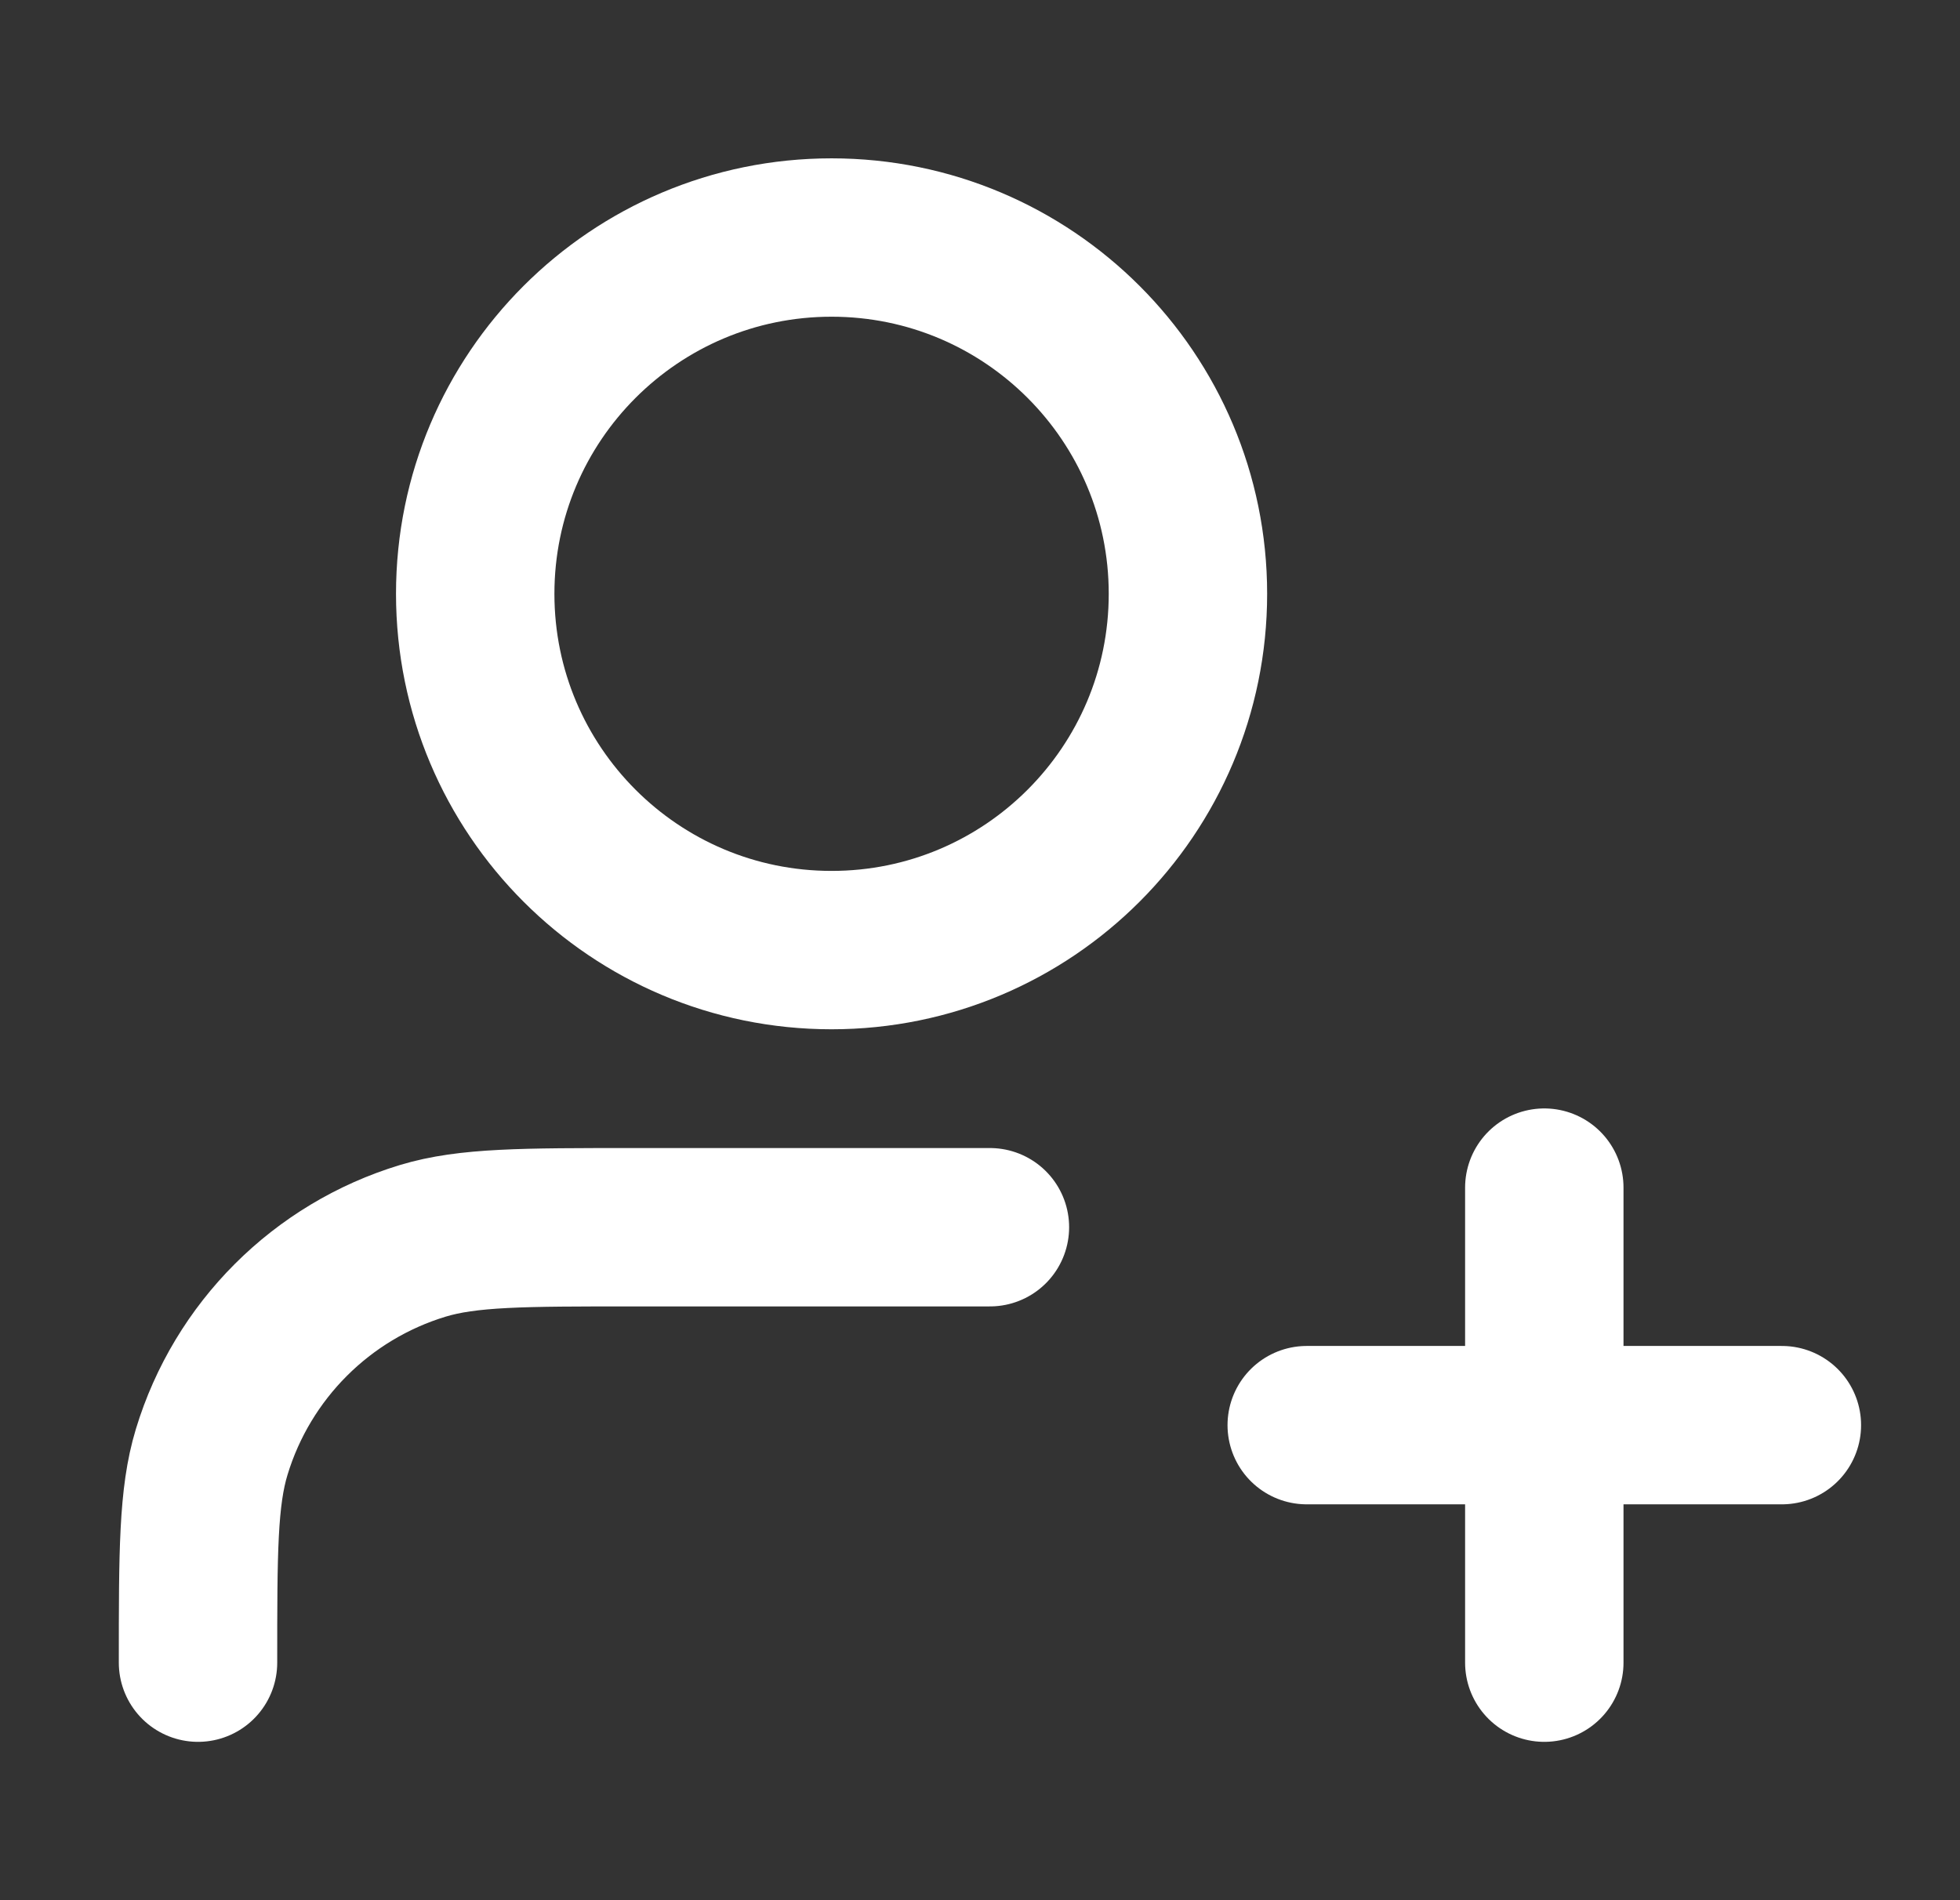
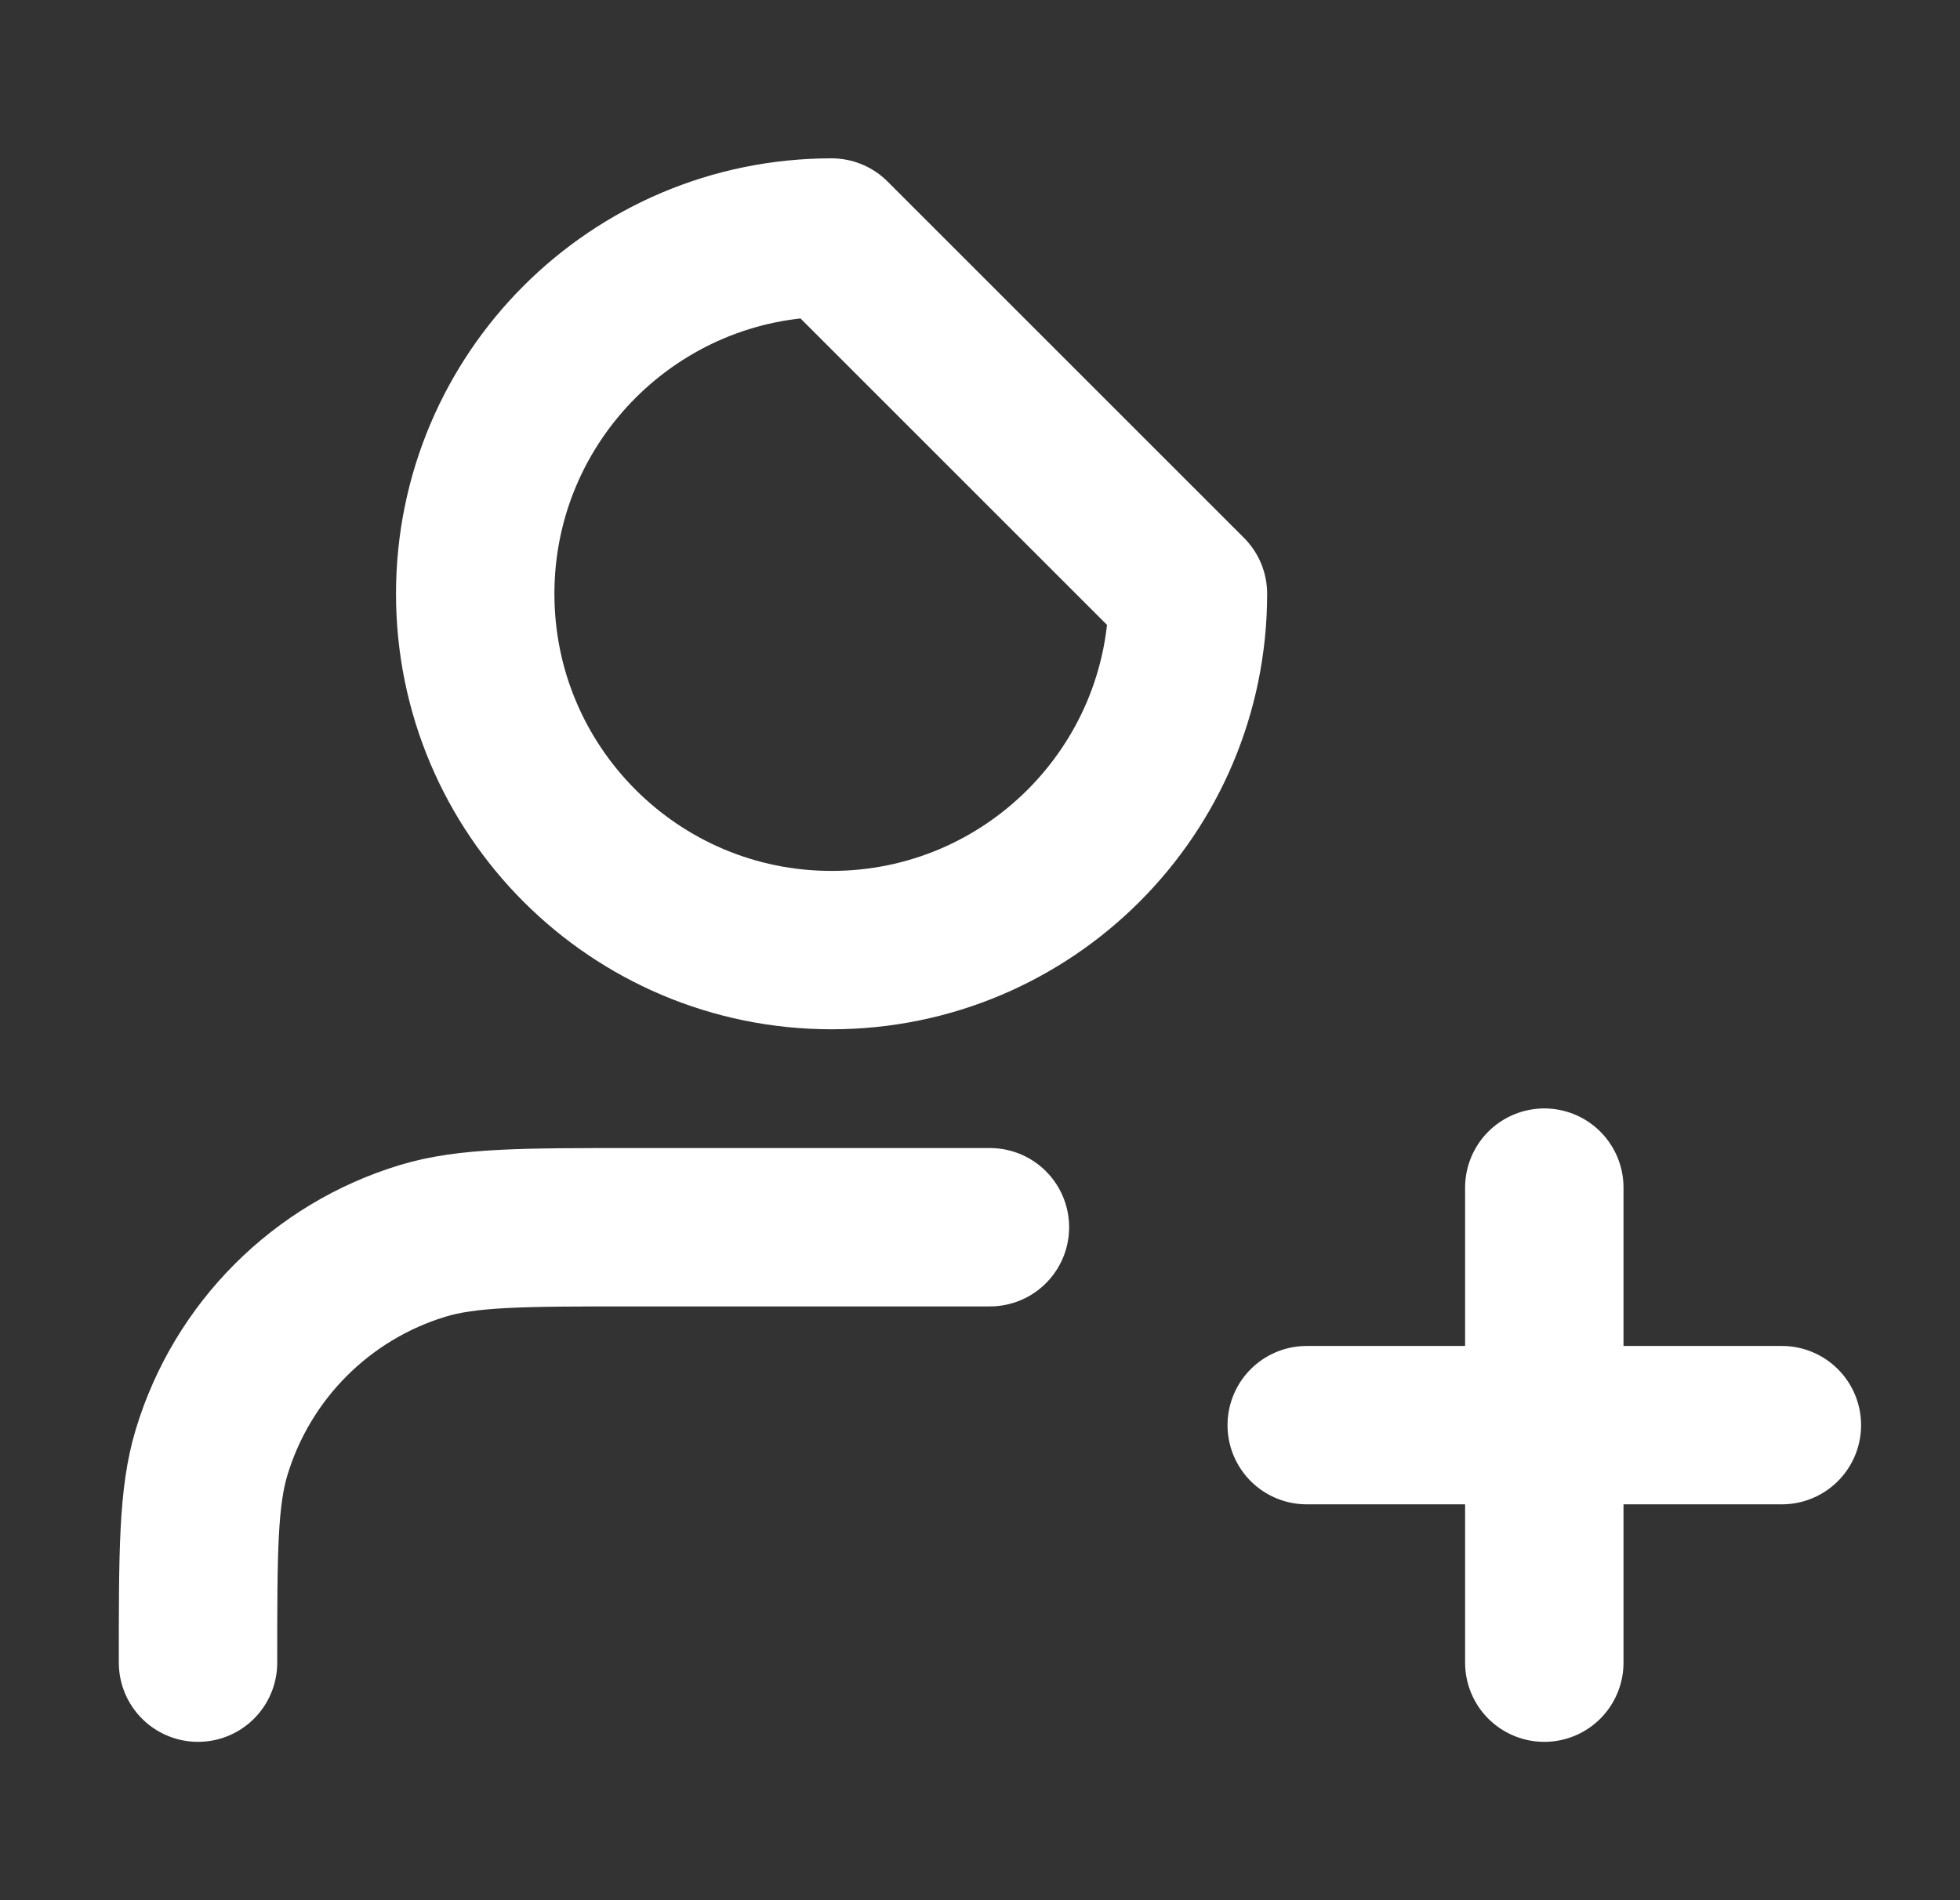
<svg xmlns="http://www.w3.org/2000/svg" width="33" height="32" viewBox="0 0 33 32" fill="none">
  <rect x="0" y="0" width="33" height="32" fill="#333333" stroke="none" />
-   <path d="M16.667 20.667H10.667C8.807 20.667 7.876 20.667 7.119 20.896C5.415 21.413 4.081 22.747 3.564 24.452C3.334 25.209 3.334 26.139 3.334 28M26.001 28V20M22.001 24H30.001M20.001 10C20.001 13.314 17.314 16 14.001 16C10.687 16 8.001 13.314 8.001 10C8.001 6.686 10.687 4 14.001 4C17.314 4 20.001 6.686 20.001 10Z" stroke="white" stroke-width="2.667" stroke-linecap="round" stroke-linejoin="round" />
+   <path d="M16.667 20.667H10.667C8.807 20.667 7.876 20.667 7.119 20.896C5.415 21.413 4.081 22.747 3.564 24.452C3.334 25.209 3.334 26.139 3.334 28M26.001 28V20M22.001 24H30.001M20.001 10C20.001 13.314 17.314 16 14.001 16C10.687 16 8.001 13.314 8.001 10C8.001 6.686 10.687 4 14.001 4Z" stroke="white" stroke-width="2.667" stroke-linecap="round" stroke-linejoin="round" />
</svg>